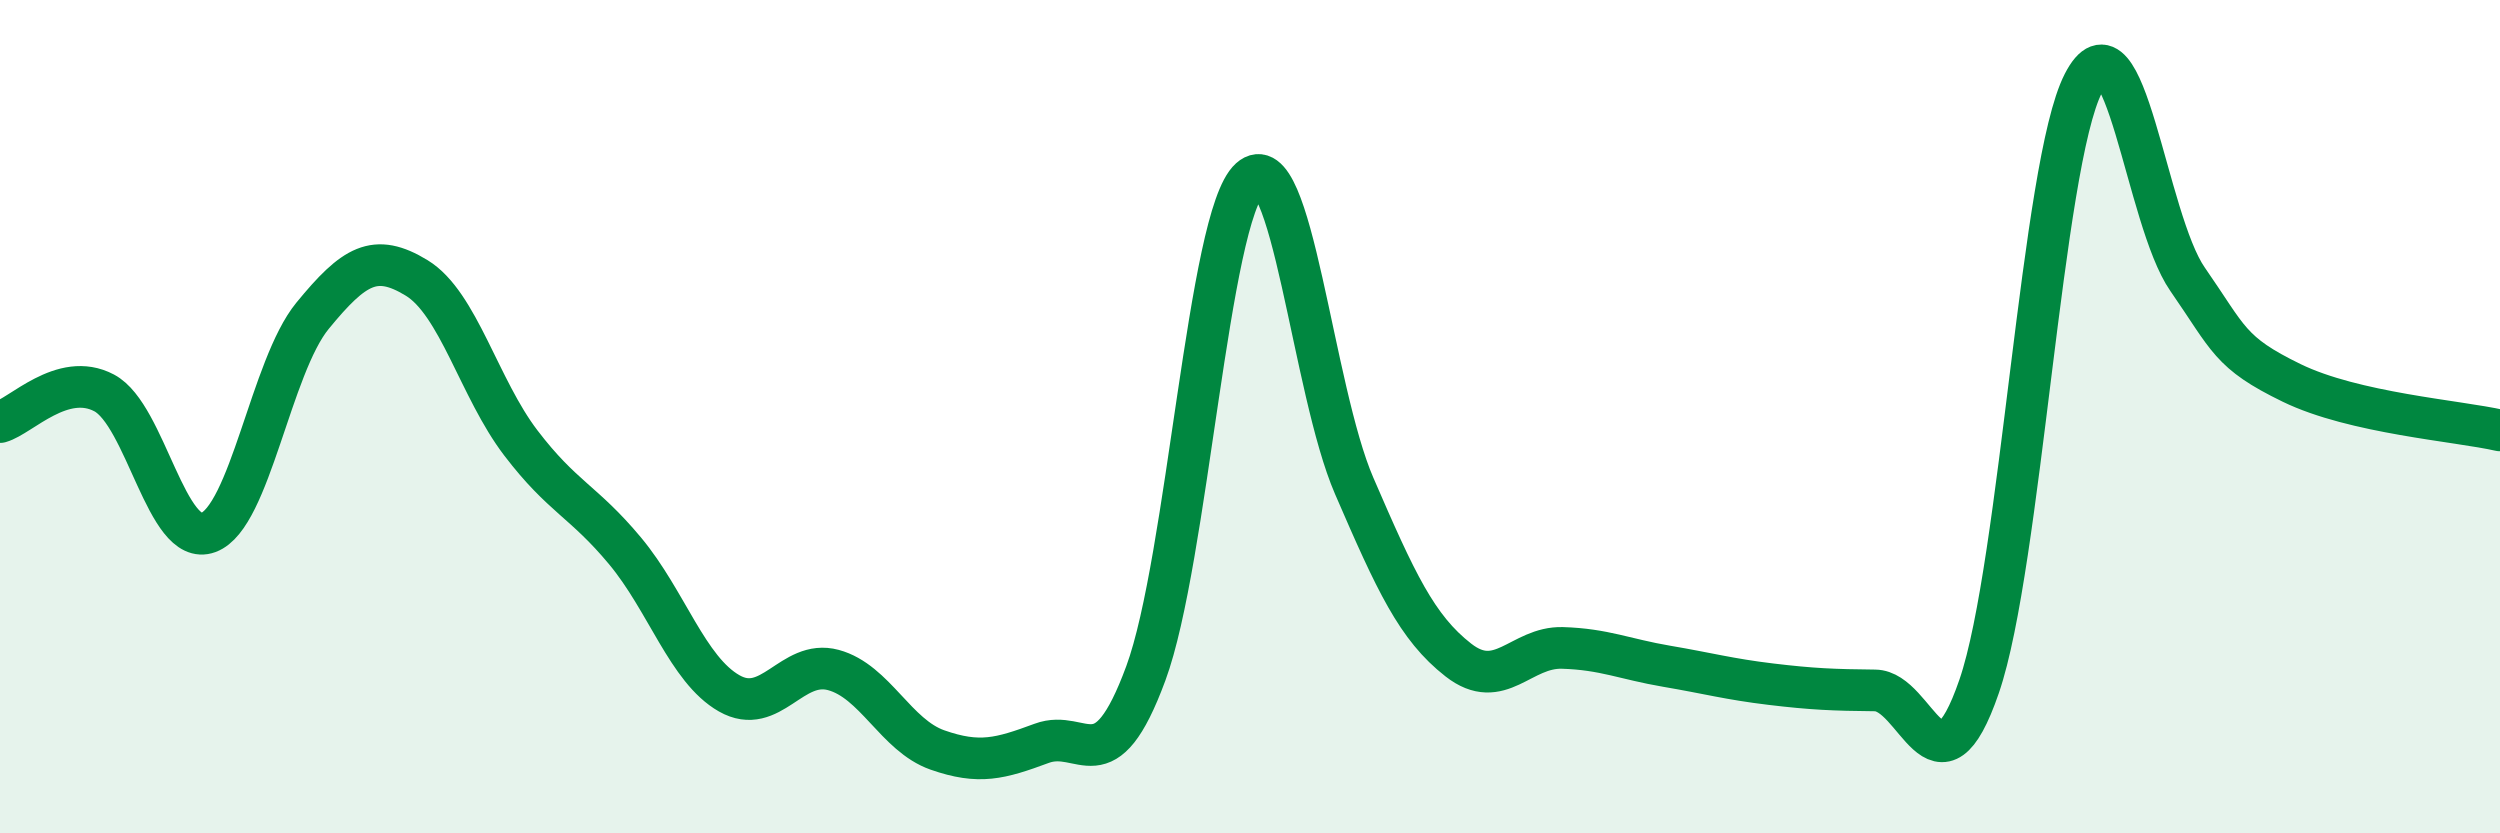
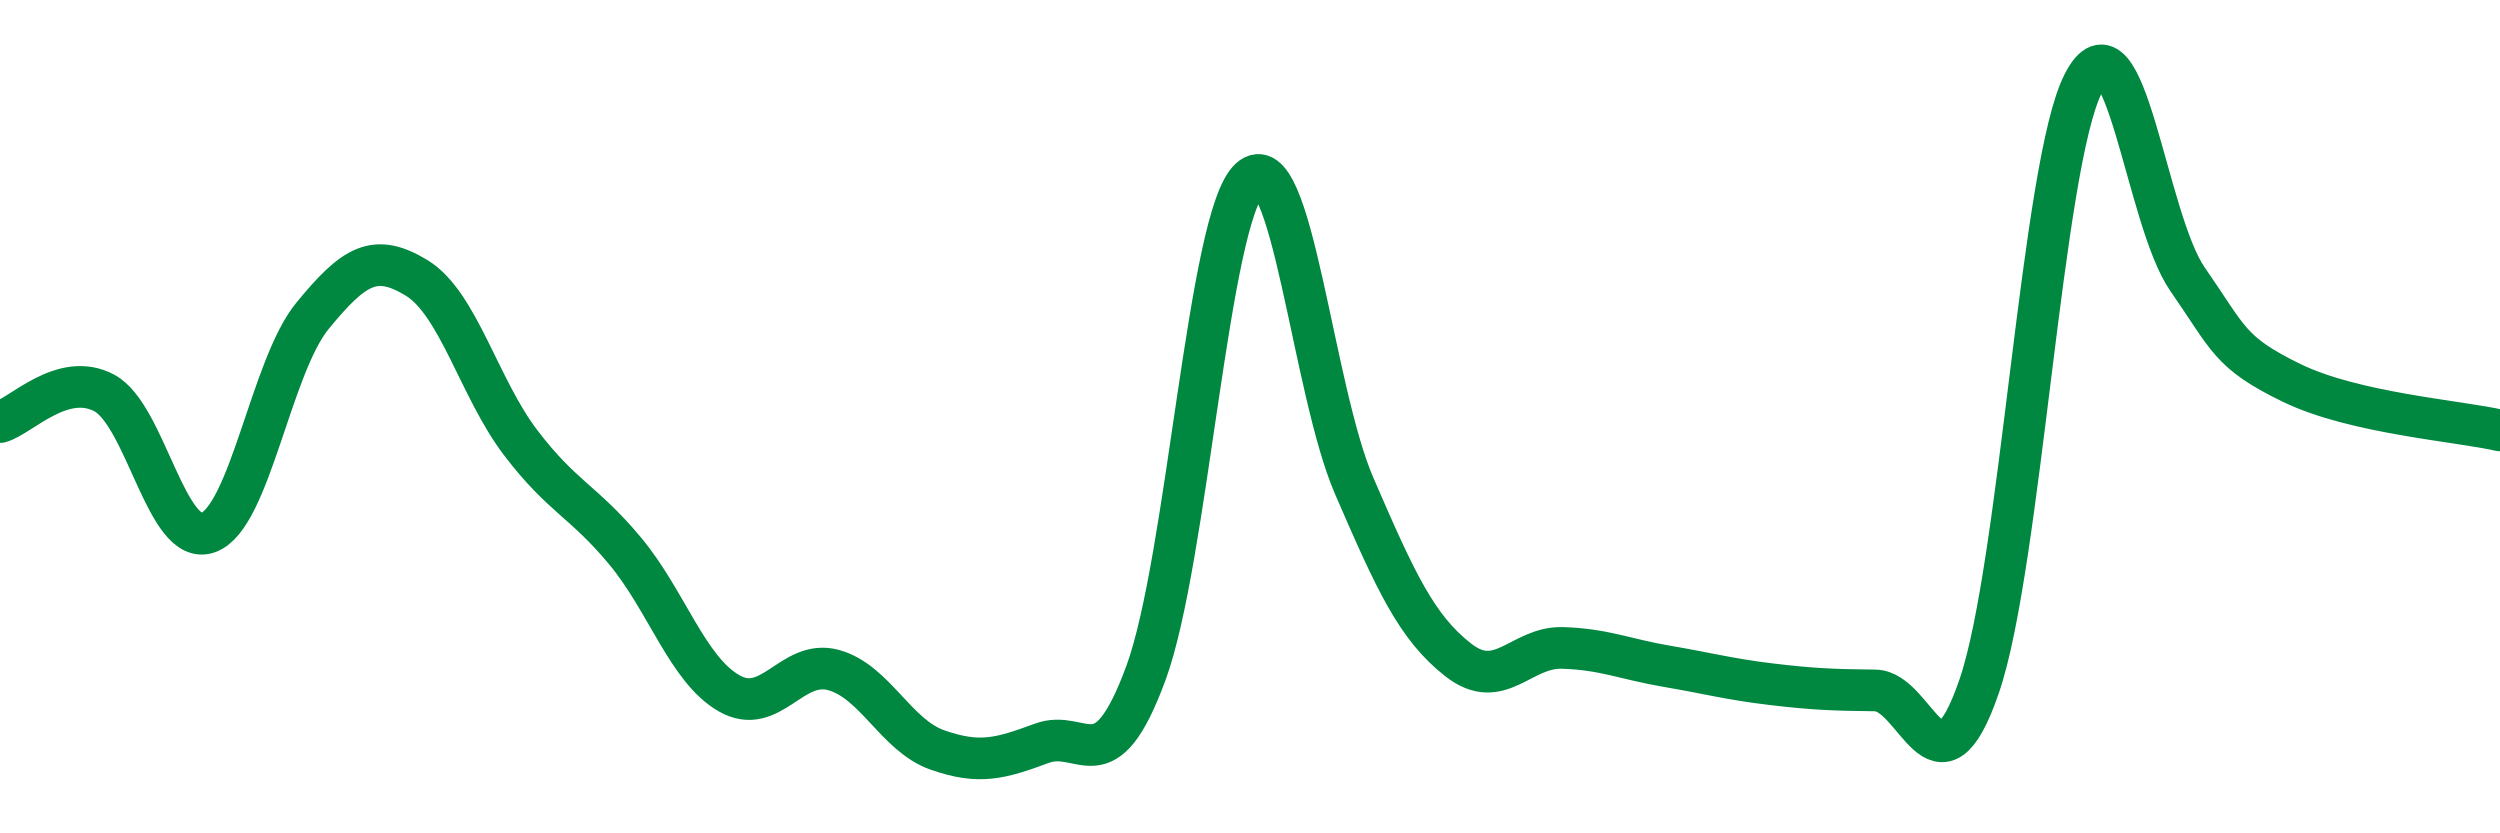
<svg xmlns="http://www.w3.org/2000/svg" width="60" height="20" viewBox="0 0 60 20">
-   <path d="M 0,10.13 C 0.5,9.99 1.5,8.9 2.5,9.43 C 3.5,9.96 4,13.15 5,12.78 C 6,12.41 6.5,8.8 7.5,7.58 C 8.5,6.36 9,6.06 10,6.67 C 11,7.28 11.5,9.32 12.5,10.63 C 13.5,11.94 14,12.02 15,13.22 C 16,14.42 16.5,16.07 17.5,16.64 C 18.5,17.21 19,15.81 20,16.08 C 21,16.35 21.5,17.65 22.5,18 C 23.5,18.35 24,18.21 25,17.84 C 26,17.47 26.5,18.87 27.5,16.16 C 28.5,13.45 29,5.19 30,4.29 C 31,3.39 31.5,9.35 32.5,11.66 C 33.5,13.97 34,15.06 35,15.84 C 36,16.62 36.5,15.52 37.5,15.55 C 38.5,15.58 39,15.82 40,15.99 C 41,16.16 41.5,16.3 42.5,16.42 C 43.5,16.54 44,16.56 45,16.57 C 46,16.58 46.5,19.38 47.5,16.47 C 48.5,13.56 49,3.95 50,2 C 51,0.05 51.5,5.26 52.5,6.7 C 53.5,8.14 53.5,8.46 55,9.19 C 56.5,9.92 59,10.1 60,10.33L60 20L0 20Z" fill="#008740" opacity="0.1" stroke-linecap="round" stroke-linejoin="round" />
  <path d="M 0,10.13 C 0.5,9.99 1.5,8.9 2.5,9.43 C 3.5,9.96 4,13.15 5,12.78 C 6,12.41 6.5,8.8 7.5,7.58 C 8.5,6.36 9,6.06 10,6.67 C 11,7.28 11.5,9.32 12.5,10.63 C 13.5,11.94 14,12.02 15,13.22 C 16,14.42 16.5,16.07 17.5,16.64 C 18.5,17.21 19,15.81 20,16.08 C 21,16.35 21.5,17.65 22.5,18 C 23.5,18.35 24,18.21 25,17.84 C 26,17.47 26.5,18.87 27.5,16.16 C 28.5,13.45 29,5.19 30,4.29 C 31,3.39 31.5,9.35 32.5,11.66 C 33.5,13.97 34,15.06 35,15.84 C 36,16.62 36.5,15.52 37.5,15.55 C 38.5,15.58 39,15.82 40,15.99 C 41,16.16 41.5,16.3 42.5,16.42 C 43.5,16.54 44,16.56 45,16.57 C 46,16.58 46.5,19.38 47.5,16.47 C 48.5,13.56 49,3.95 50,2 C 51,0.05 51.5,5.26 52.5,6.7 C 53.5,8.14 53.5,8.46 55,9.19 C 56.5,9.92 59,10.1 60,10.33" stroke="#008740" stroke-width="1" fill="none" stroke-linecap="round" stroke-linejoin="round" />
</svg>